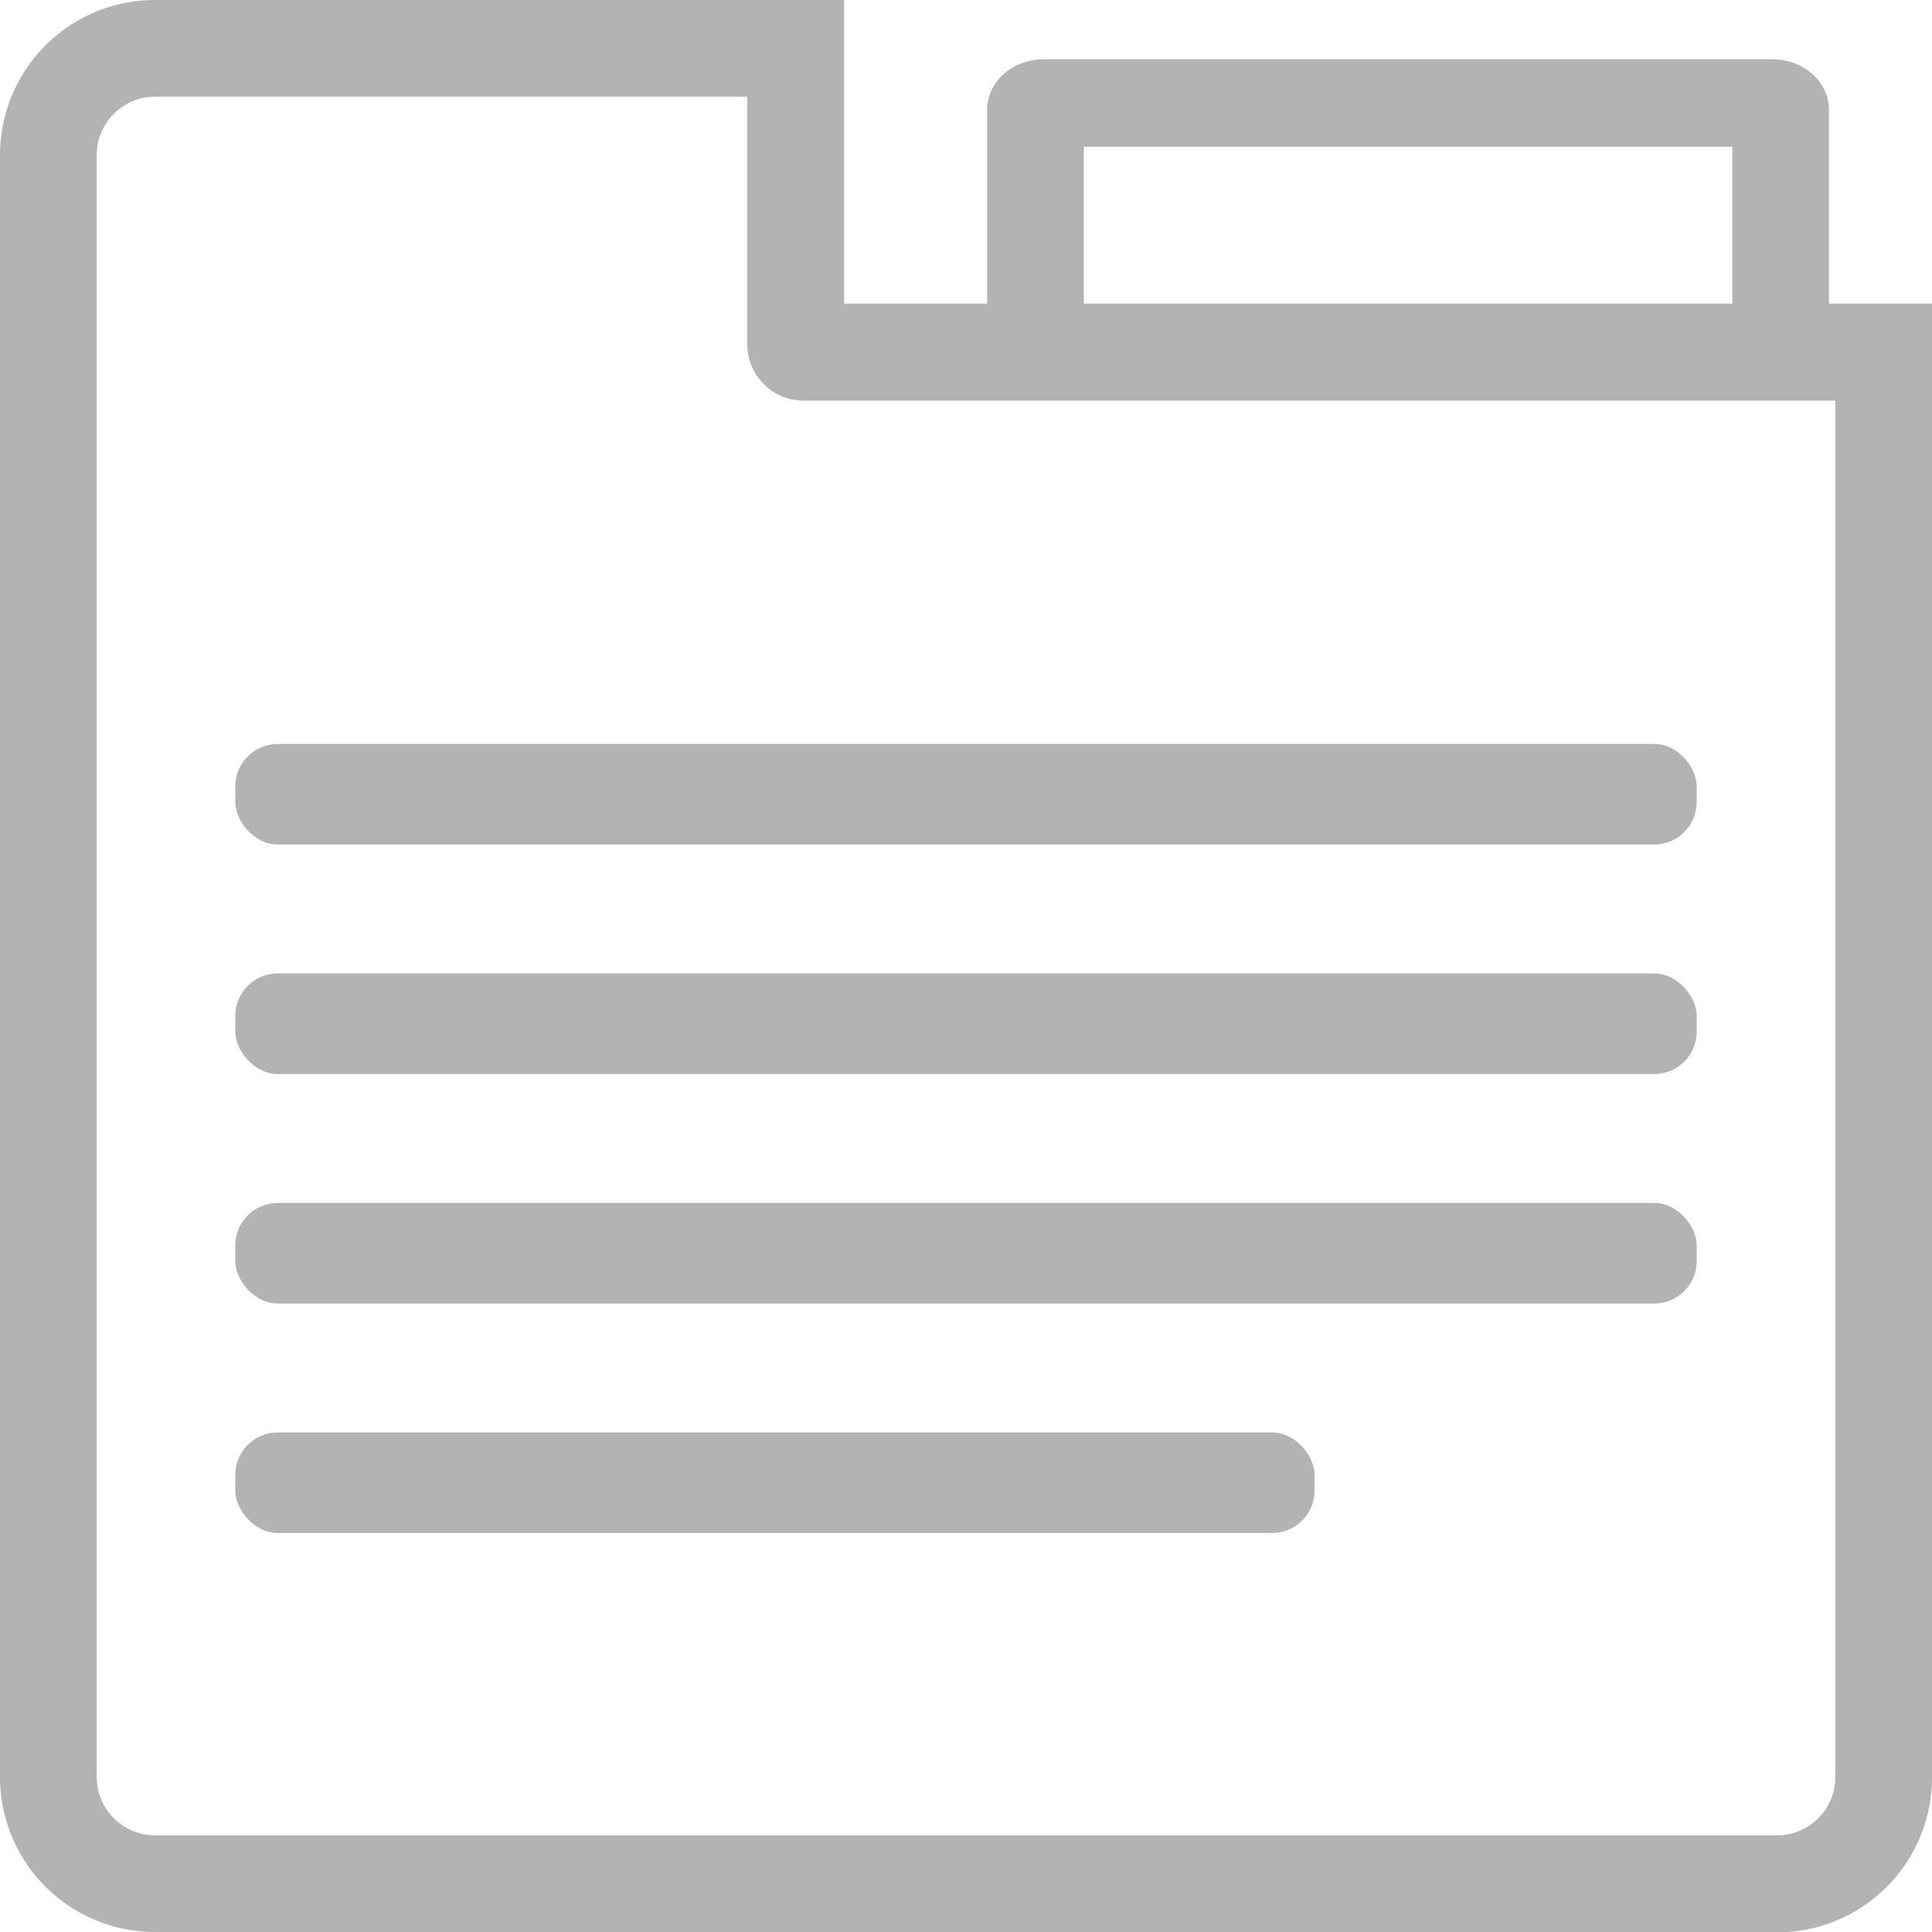
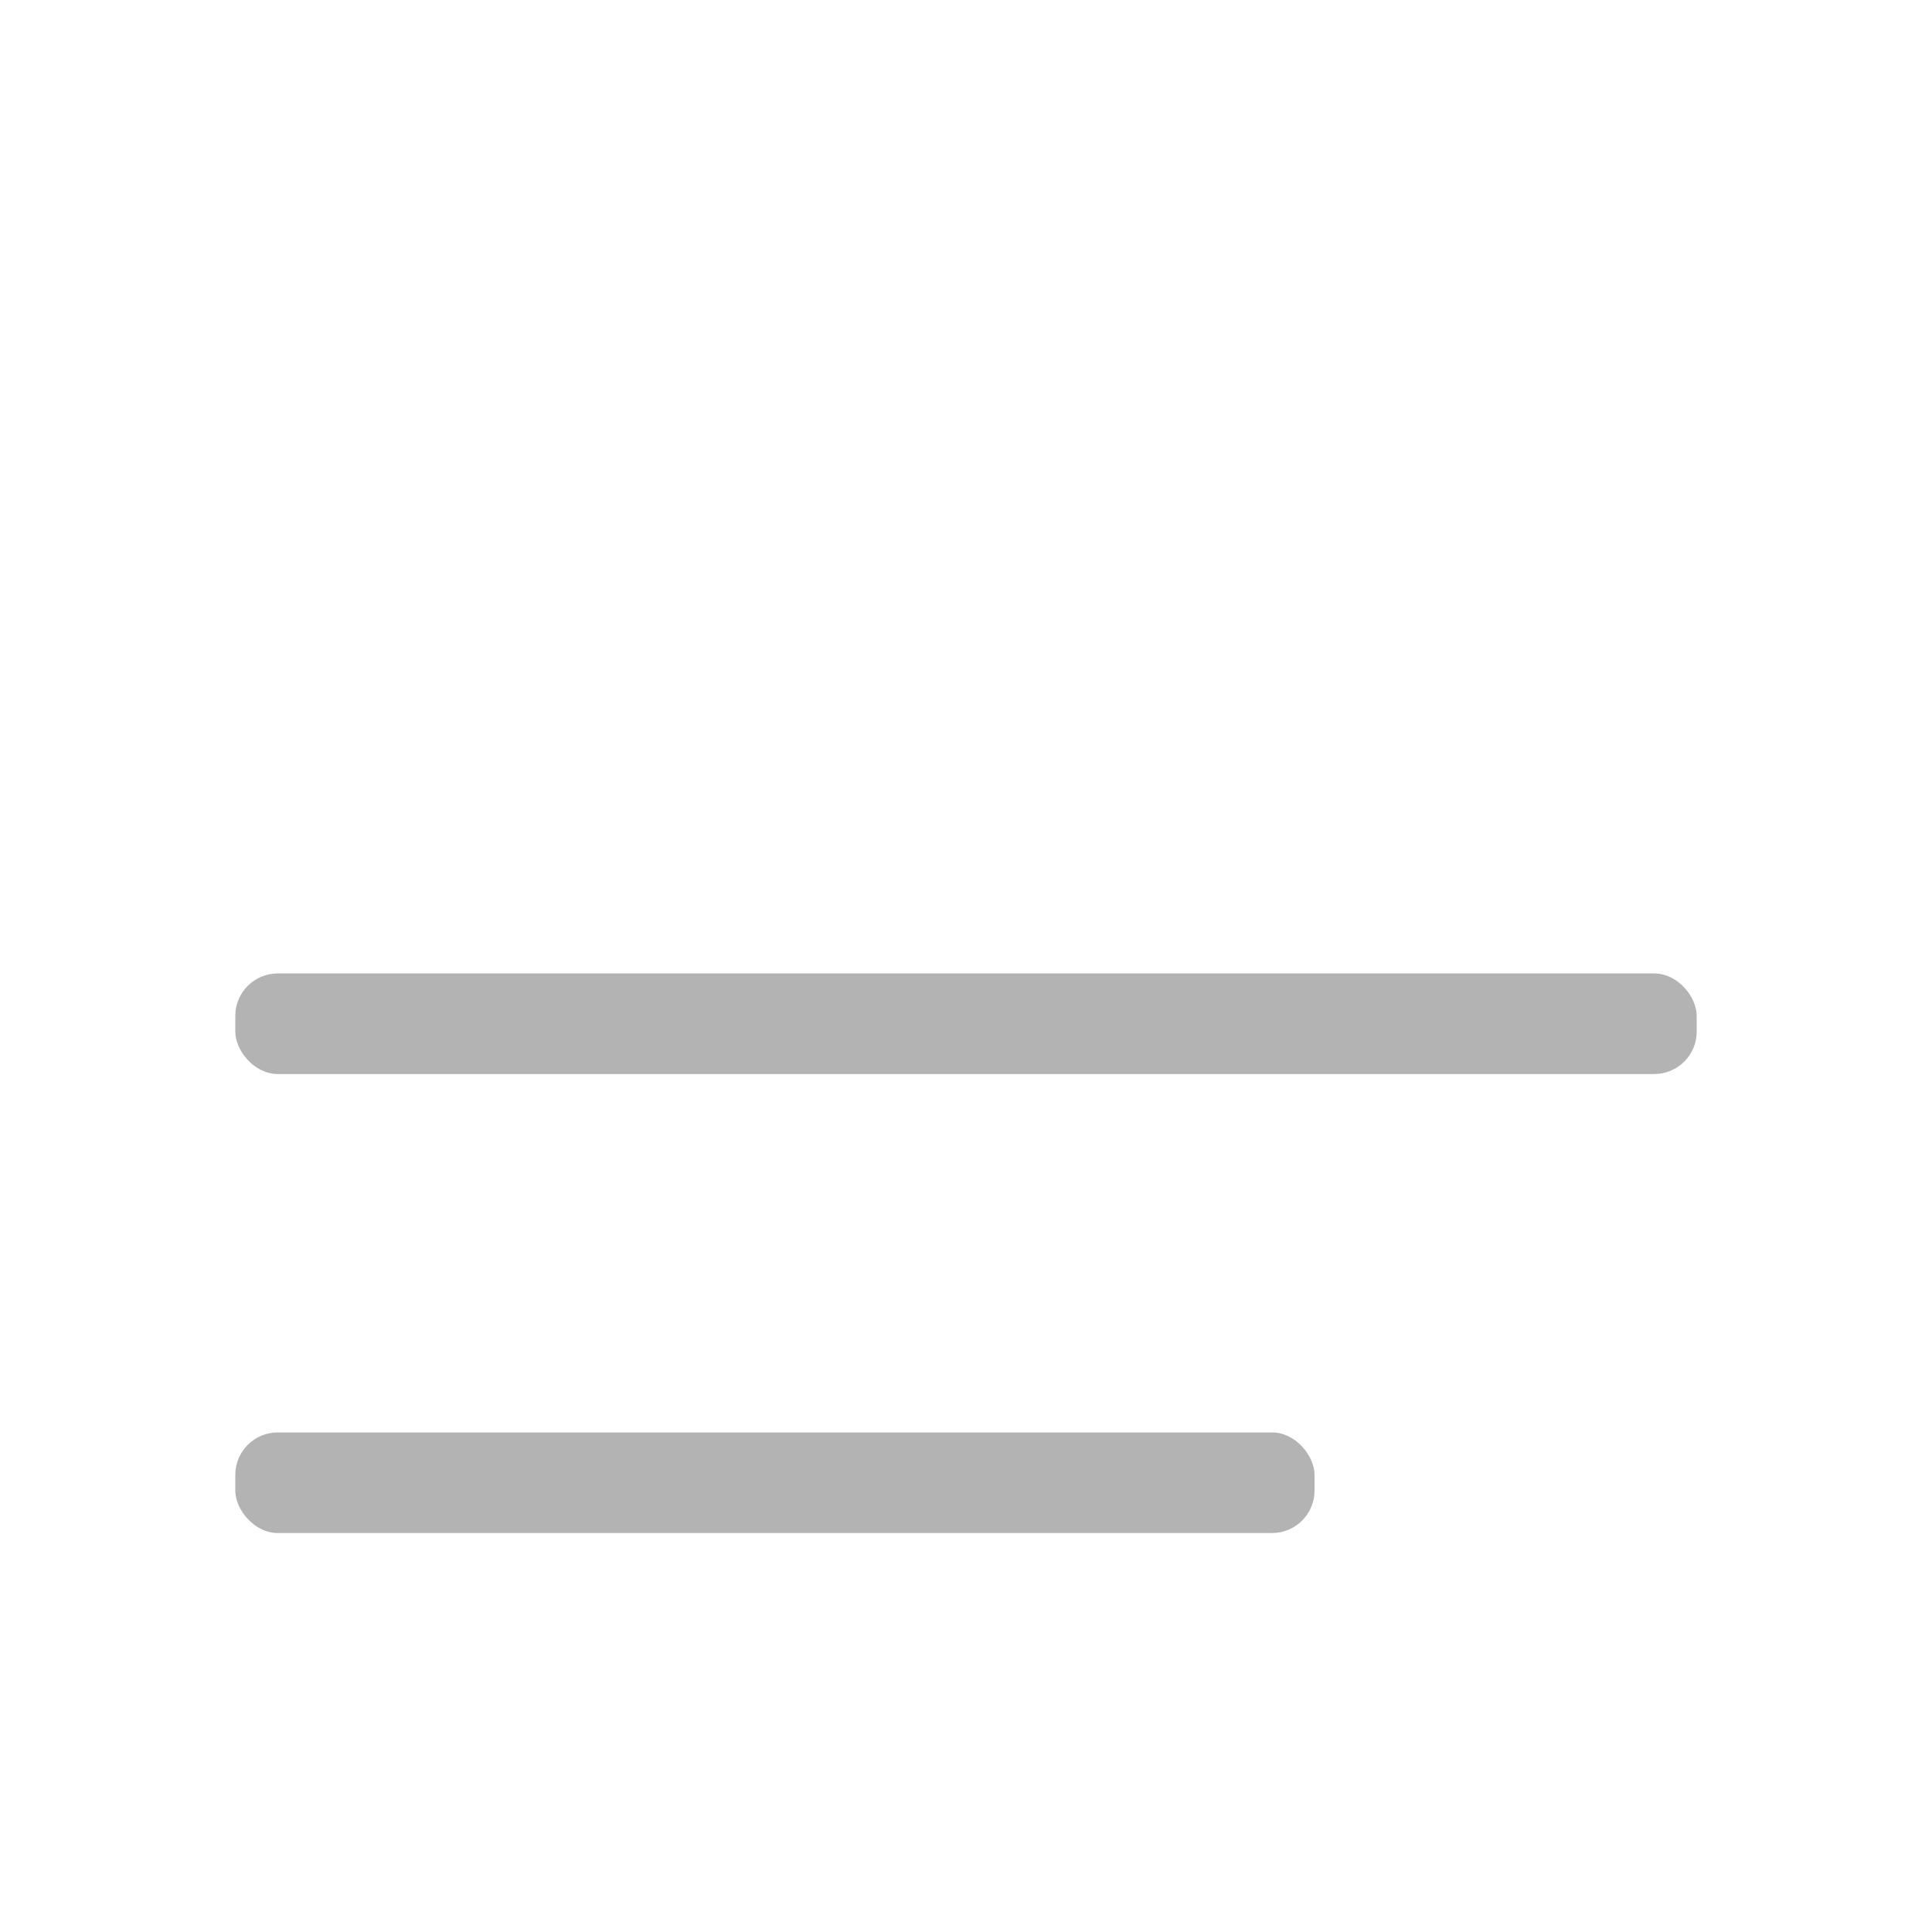
<svg xmlns="http://www.w3.org/2000/svg" width="270.06" height="270.06" viewBox="0 0 270.06 270.06">
  <defs>
    <style>.cls-1{fill:#b3b3b3;}</style>
  </defs>
  <title>icon-tabs</title>
  <g id="Ebene_2" data-name="Ebene 2">
    <g id="Ebene_1-2" data-name="Ebene 1">
      <rect class="cls-1" x="32.89" y="200.23" width="150.86" height="14.06" rx="5.93" />
      <rect class="cls-1" x="32.89" y="136.07" width="204.28" height="14.06" rx="5.93" />
-       <rect class="cls-1" x="32.89" y="168.15" width="204.28" height="14.06" rx="5.93" />
-       <rect class="cls-1" x="32.89" y="103.99" width="204.28" height="14.06" rx="5.93" />
-       <path class="cls-1" d="M248.39,270.06H21.67A21.66,21.66,0,0,1,0,248.39V21.67A21.68,21.68,0,0,1,21.67,0H118V42.44H270.06v206a21.65,21.65,0,0,1-21.67,21.67ZM21.67,13.52a8.16,8.16,0,0,0-8.15,8.15V248.39a8.17,8.17,0,0,0,8.15,8.16H248.39a8.17,8.17,0,0,0,8.16-8.16V56H112.3a7.85,7.85,0,0,1-7.84-7.84V13.52Z" />
-       <path class="cls-1" d="M247.82,55.15h-102c-4.32,0-7.84-3.18-7.84-7.09V15.38c0-3.91,3.52-7.09,7.84-7.09h102c4.33,0,7.84,3.18,7.84,7.09V48.06C255.66,52,252.15,55.15,247.82,55.15ZM151.5,42.92h90.65V20.51H151.5Z" />
    </g>
  </g>
</svg>